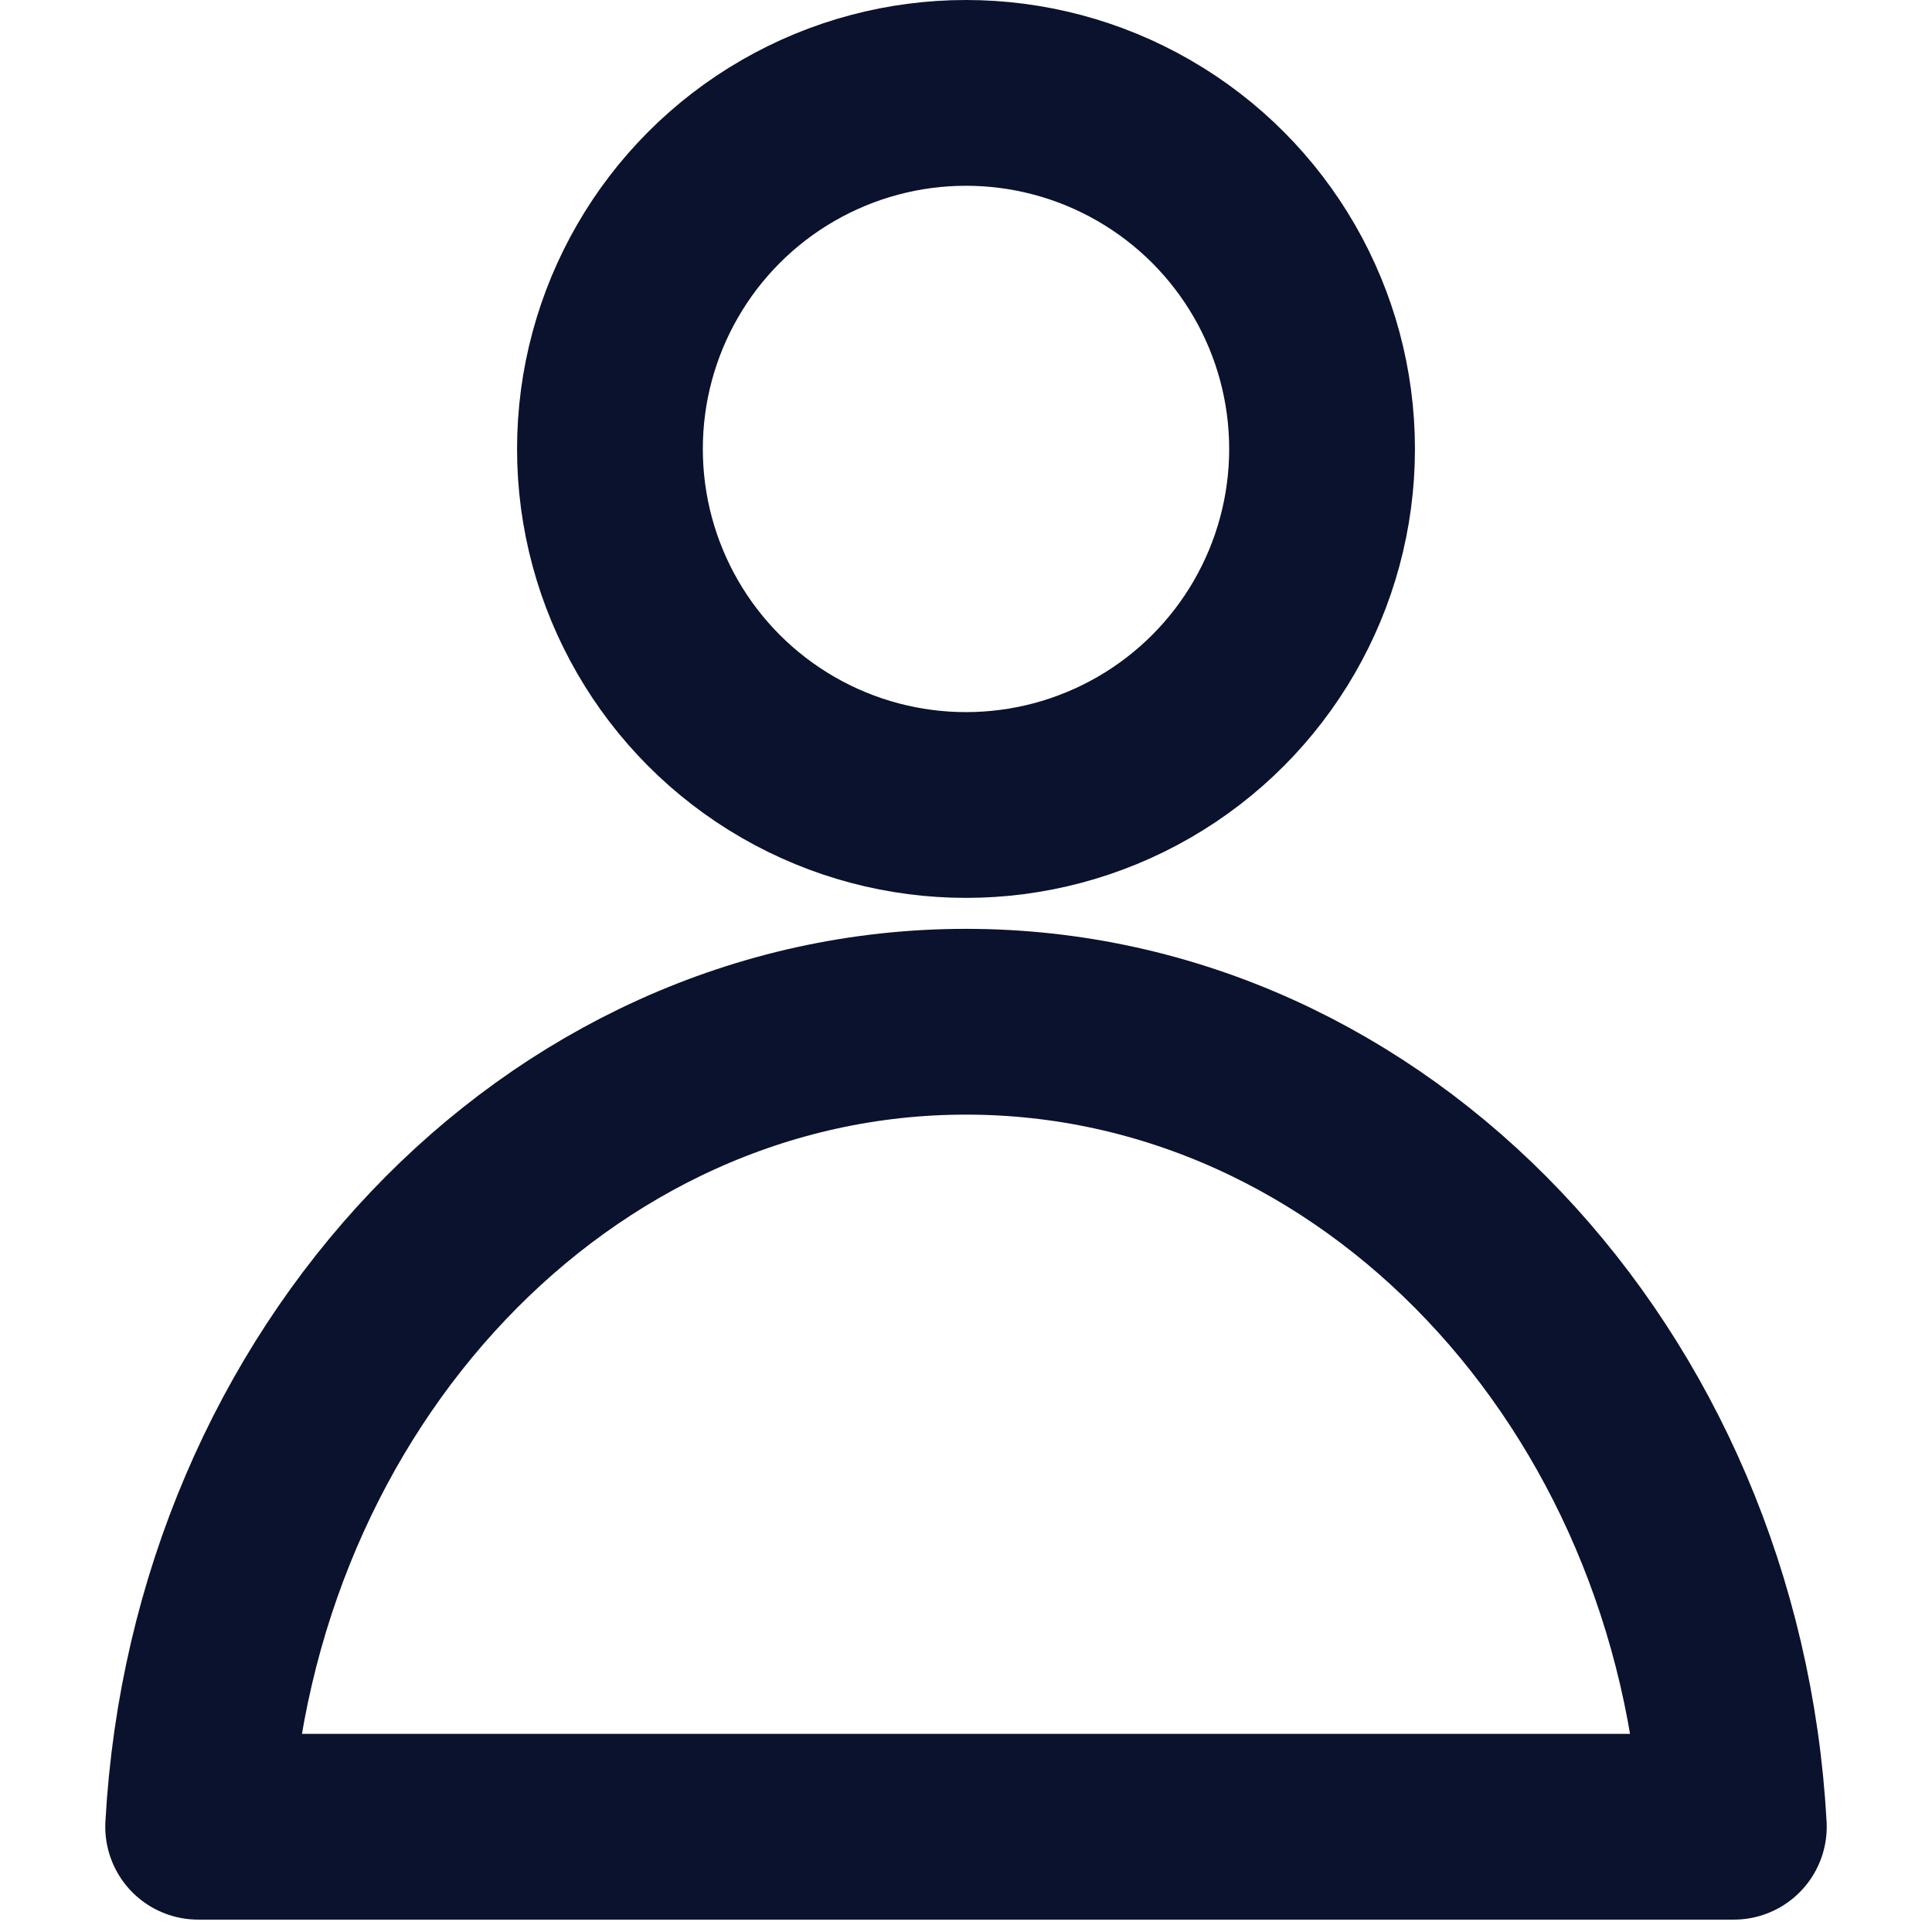
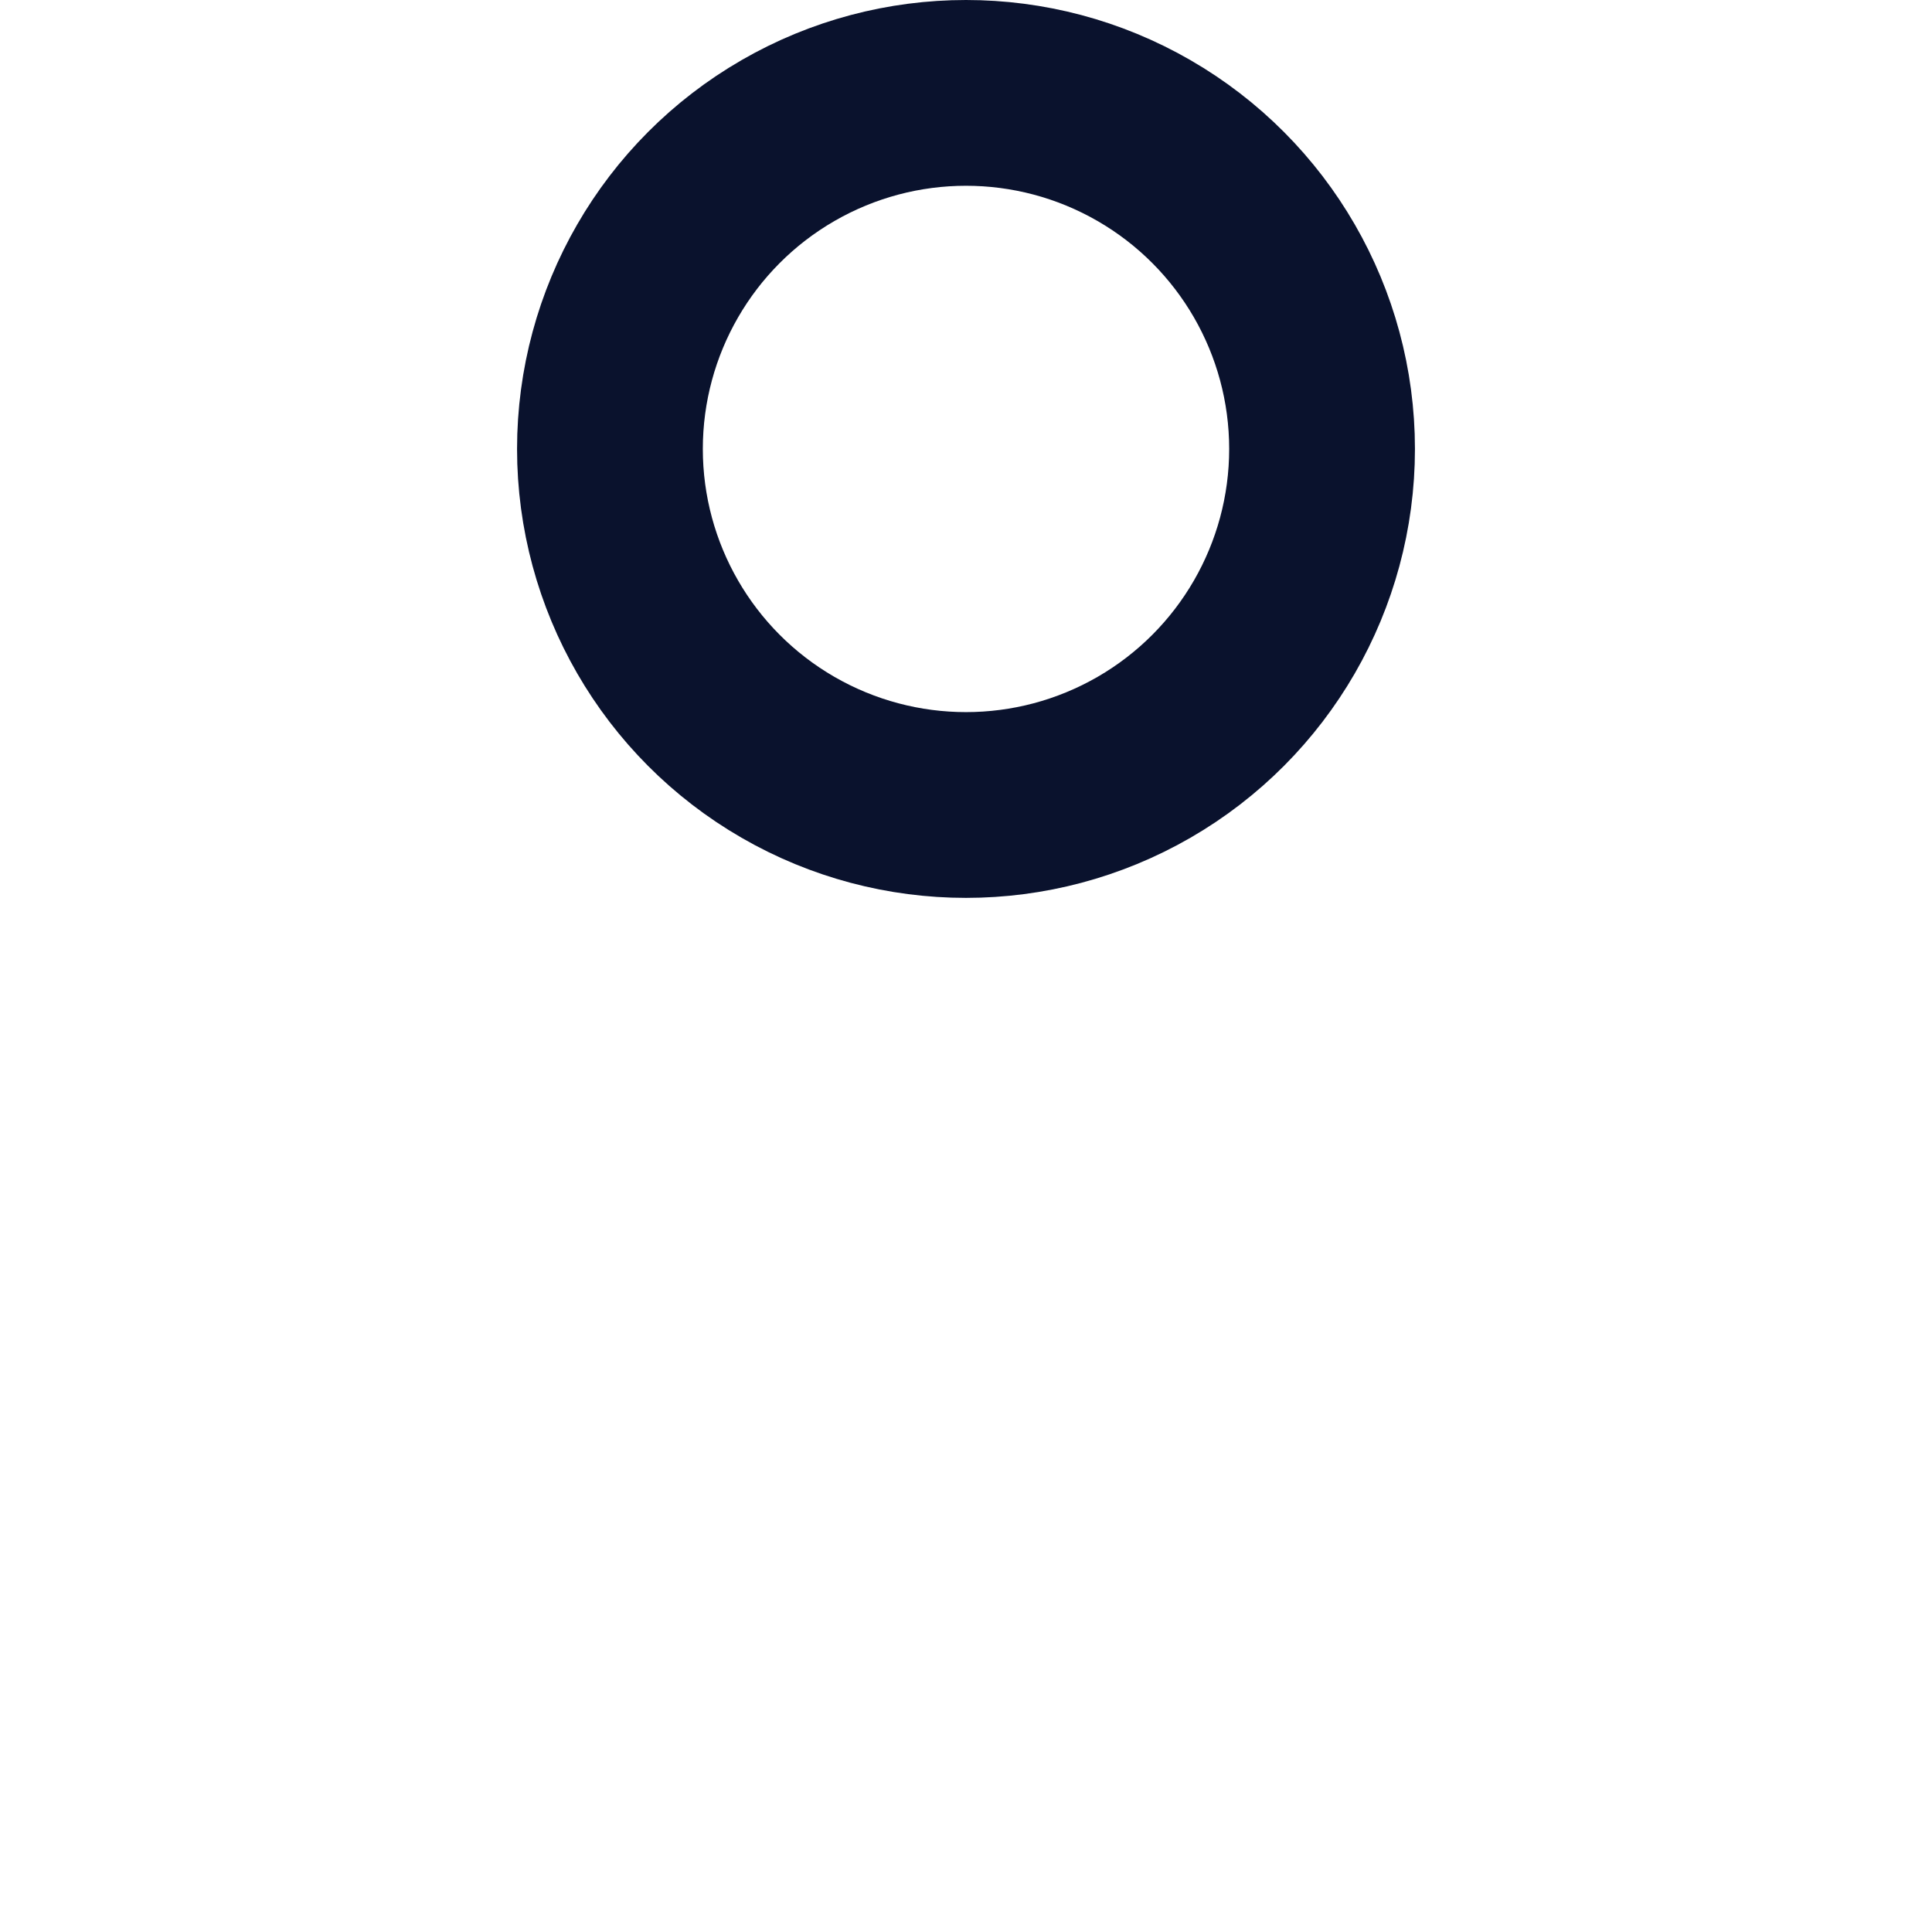
<svg xmlns="http://www.w3.org/2000/svg" version="1.1" id="레이어_1" x="0px" y="0px" viewBox="0 0 62.4 62.4" style="enable-background:new 0 0 62.4 62.4;" xml:space="preserve">
  <style type="text/css">
	.st0{fill:none;stroke:#0A122D;stroke-width:6;stroke-linecap:round;stroke-linejoin:round;stroke-miterlimit:10;}
</style>
  <circle class="st0" cx="31.2" cy="14.5" r="11.5" />
-   <path class="st0" d="M31.2,33C18,33,7.2,44.5,6.4,59H56C55.2,44.5,44.4,33,31.2,33z" />
</svg>